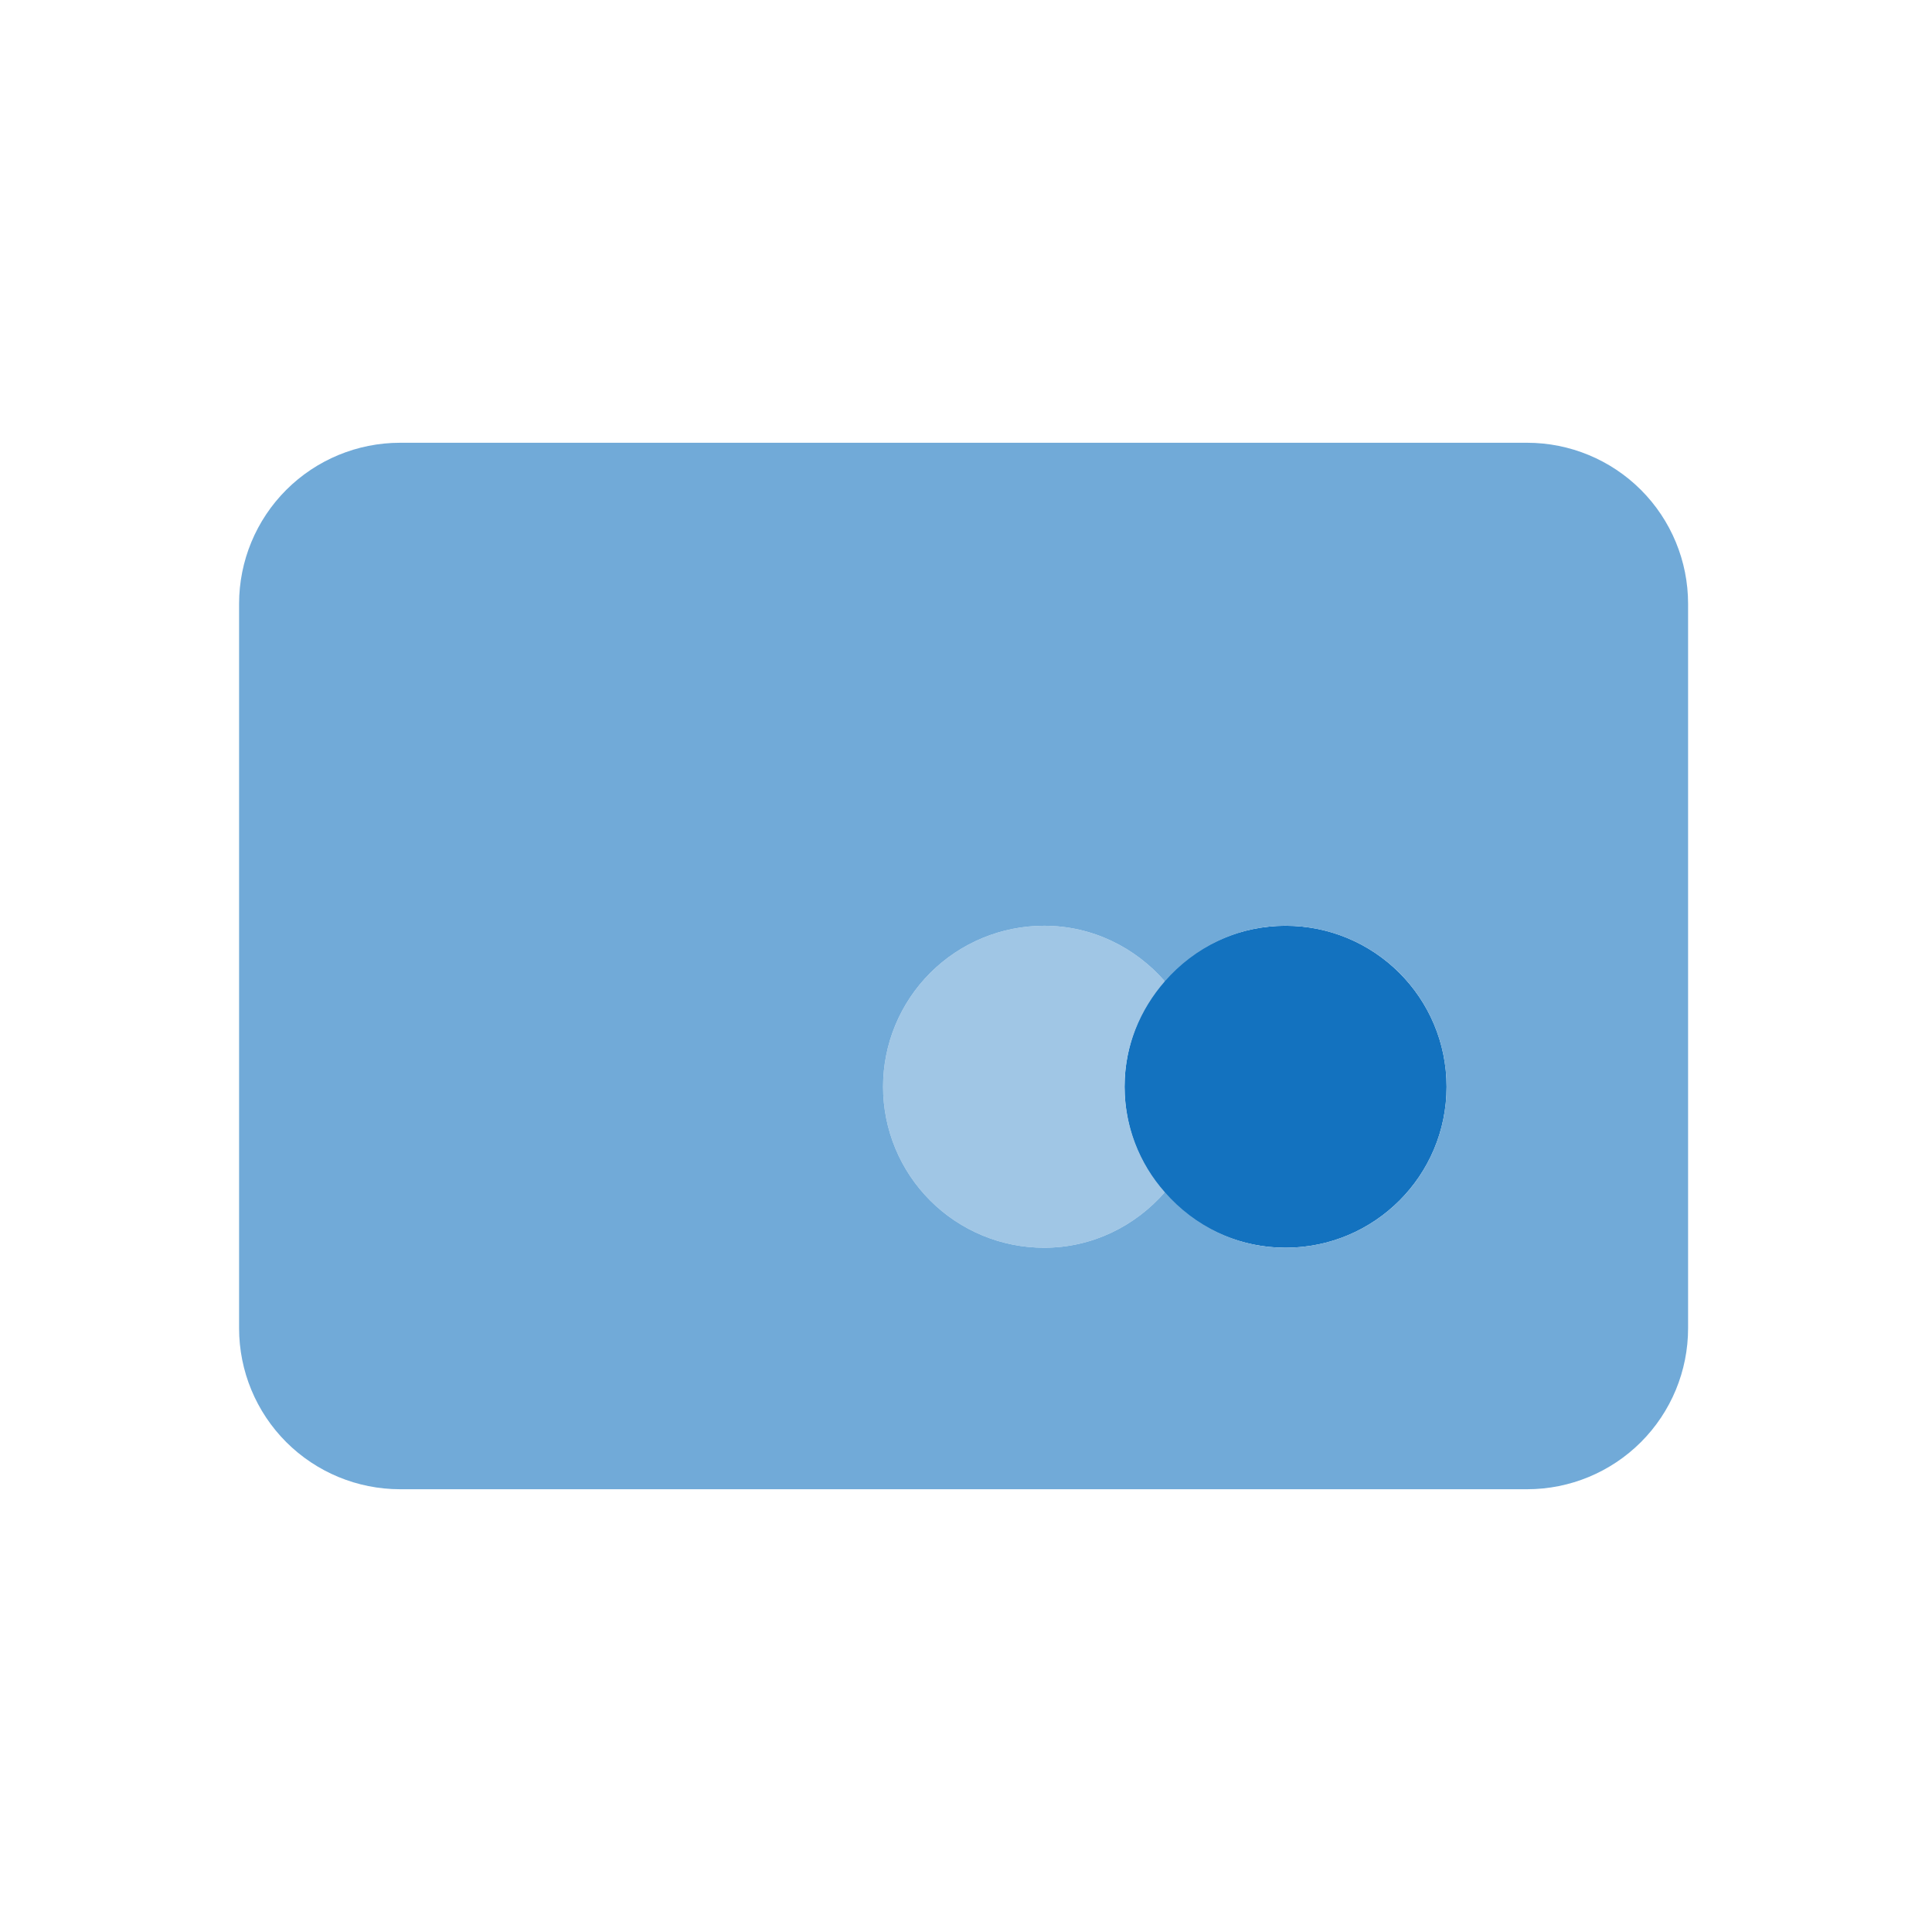
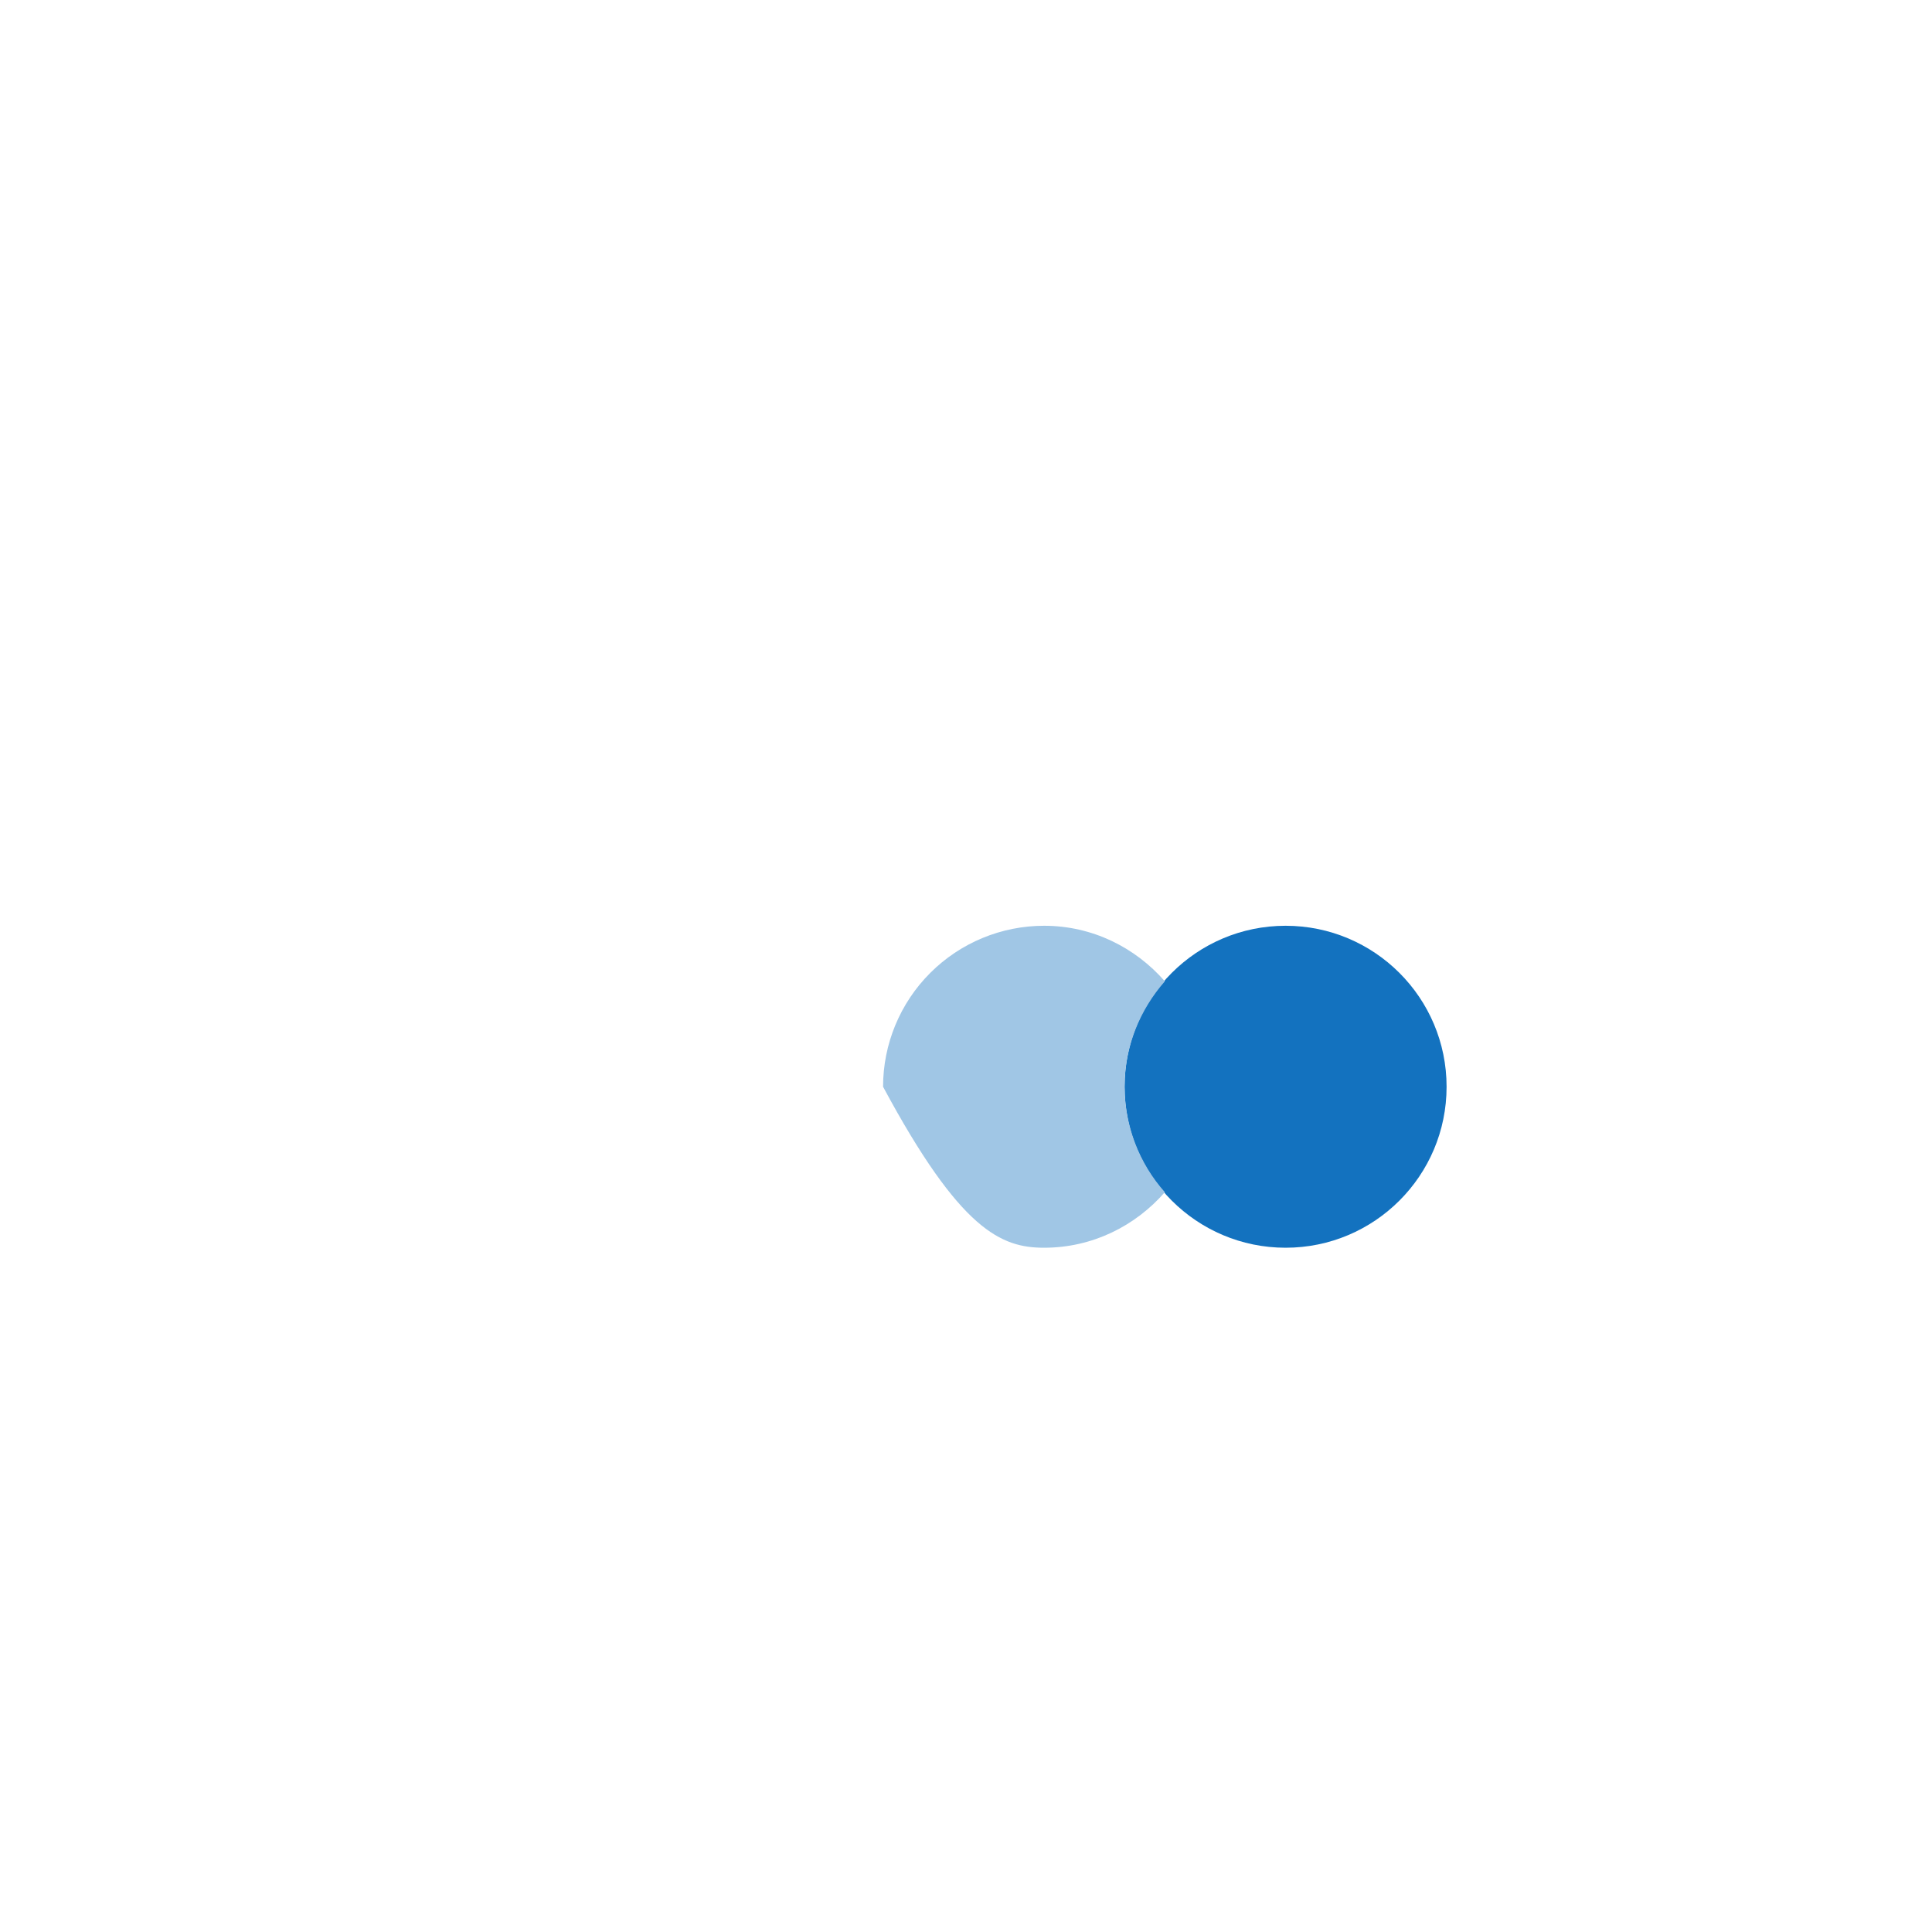
<svg xmlns="http://www.w3.org/2000/svg" width="40" height="40" viewBox="0 0 40 40" fill="none">
  <path d="M26.617 25.833C28.458 25.833 29.95 24.341 29.95 22.5C29.95 20.659 28.458 19.167 26.617 19.167C24.776 19.167 23.283 20.659 23.283 22.5C23.283 24.341 24.776 25.833 26.617 25.833Z" fill="#1372BF" />
-   <path d="M23.283 22.5C23.283 21.66 23.605 20.902 24.117 20.317C23.505 19.617 22.617 19.167 21.617 19.167C20.733 19.167 19.885 19.518 19.26 20.143C18.634 20.768 18.283 21.616 18.283 22.5C18.283 23.384 18.634 24.232 19.26 24.857C19.885 25.482 20.733 25.833 21.617 25.833C22.617 25.833 23.505 25.383 24.117 24.683C23.582 24.081 23.286 23.305 23.283 22.5Z" fill="#A0C6E5" />
-   <path d="M31.617 9.167H8.283C7.399 9.167 6.551 9.518 5.926 10.143C5.301 10.768 4.95 11.616 4.95 12.5V27.5C4.95 28.384 5.301 29.232 5.926 29.857C6.551 30.482 7.399 30.833 8.283 30.833H31.617C32.501 30.833 33.349 30.482 33.974 29.857C34.599 29.232 34.95 28.384 34.95 27.5V12.5C34.95 11.616 34.599 10.768 33.974 10.143C33.349 9.518 32.501 9.167 31.617 9.167ZM26.617 25.833C25.617 25.833 24.728 25.383 24.117 24.683C23.505 25.383 22.617 25.833 21.617 25.833C20.733 25.833 19.885 25.482 19.26 24.857C18.634 24.232 18.283 23.384 18.283 22.5C18.283 21.616 18.634 20.768 19.26 20.143C19.885 19.518 20.733 19.167 21.617 19.167C22.617 19.167 23.505 19.617 24.117 20.317C24.728 19.617 25.617 19.167 26.617 19.167C27.501 19.167 28.349 19.518 28.974 20.143C29.599 20.768 29.95 21.616 29.95 22.5C29.95 23.384 29.599 24.232 28.974 24.857C28.349 25.482 27.501 25.833 26.617 25.833Z" fill="#71AAD8" />
+   <path d="M23.283 22.5C23.283 21.66 23.605 20.902 24.117 20.317C23.505 19.617 22.617 19.167 21.617 19.167C20.733 19.167 19.885 19.518 19.26 20.143C18.634 20.768 18.283 21.616 18.283 22.5C19.885 25.482 20.733 25.833 21.617 25.833C22.617 25.833 23.505 25.383 24.117 24.683C23.582 24.081 23.286 23.305 23.283 22.5Z" fill="#A0C6E5" />
</svg>